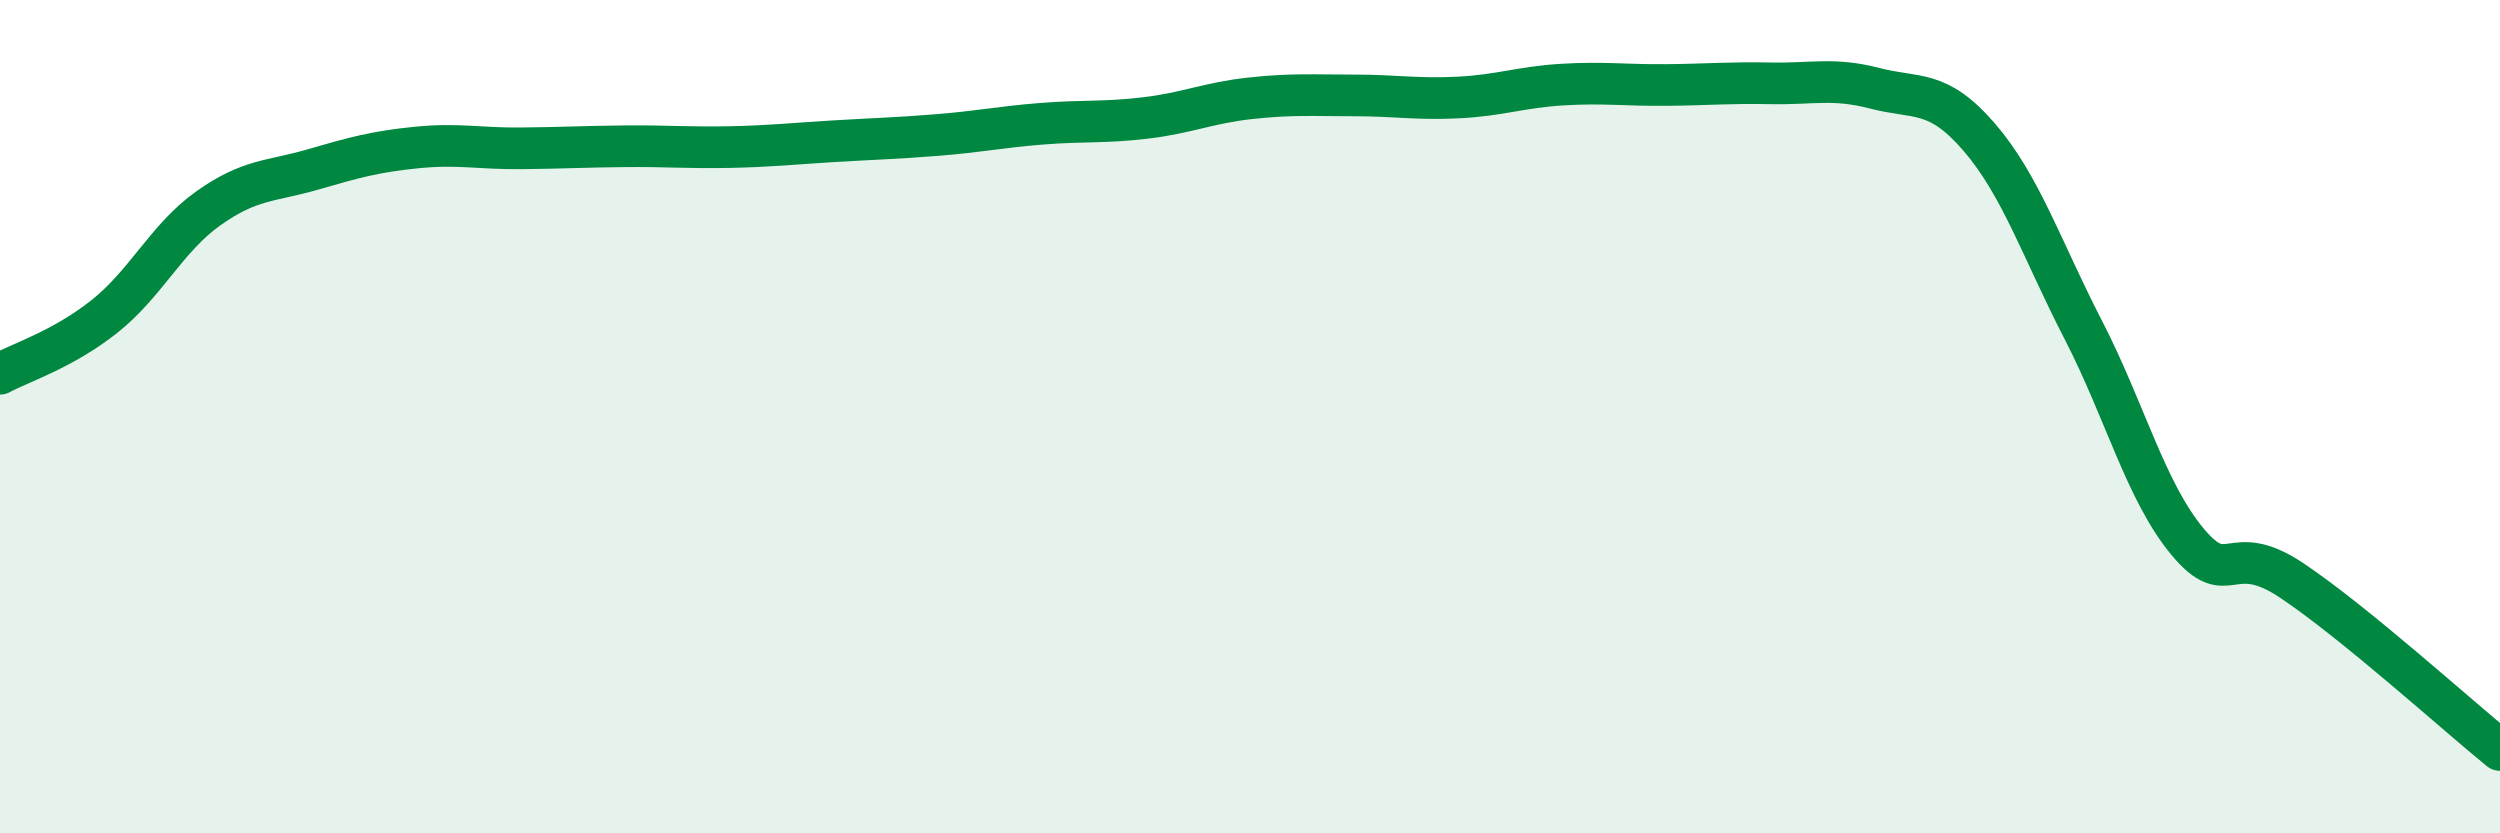
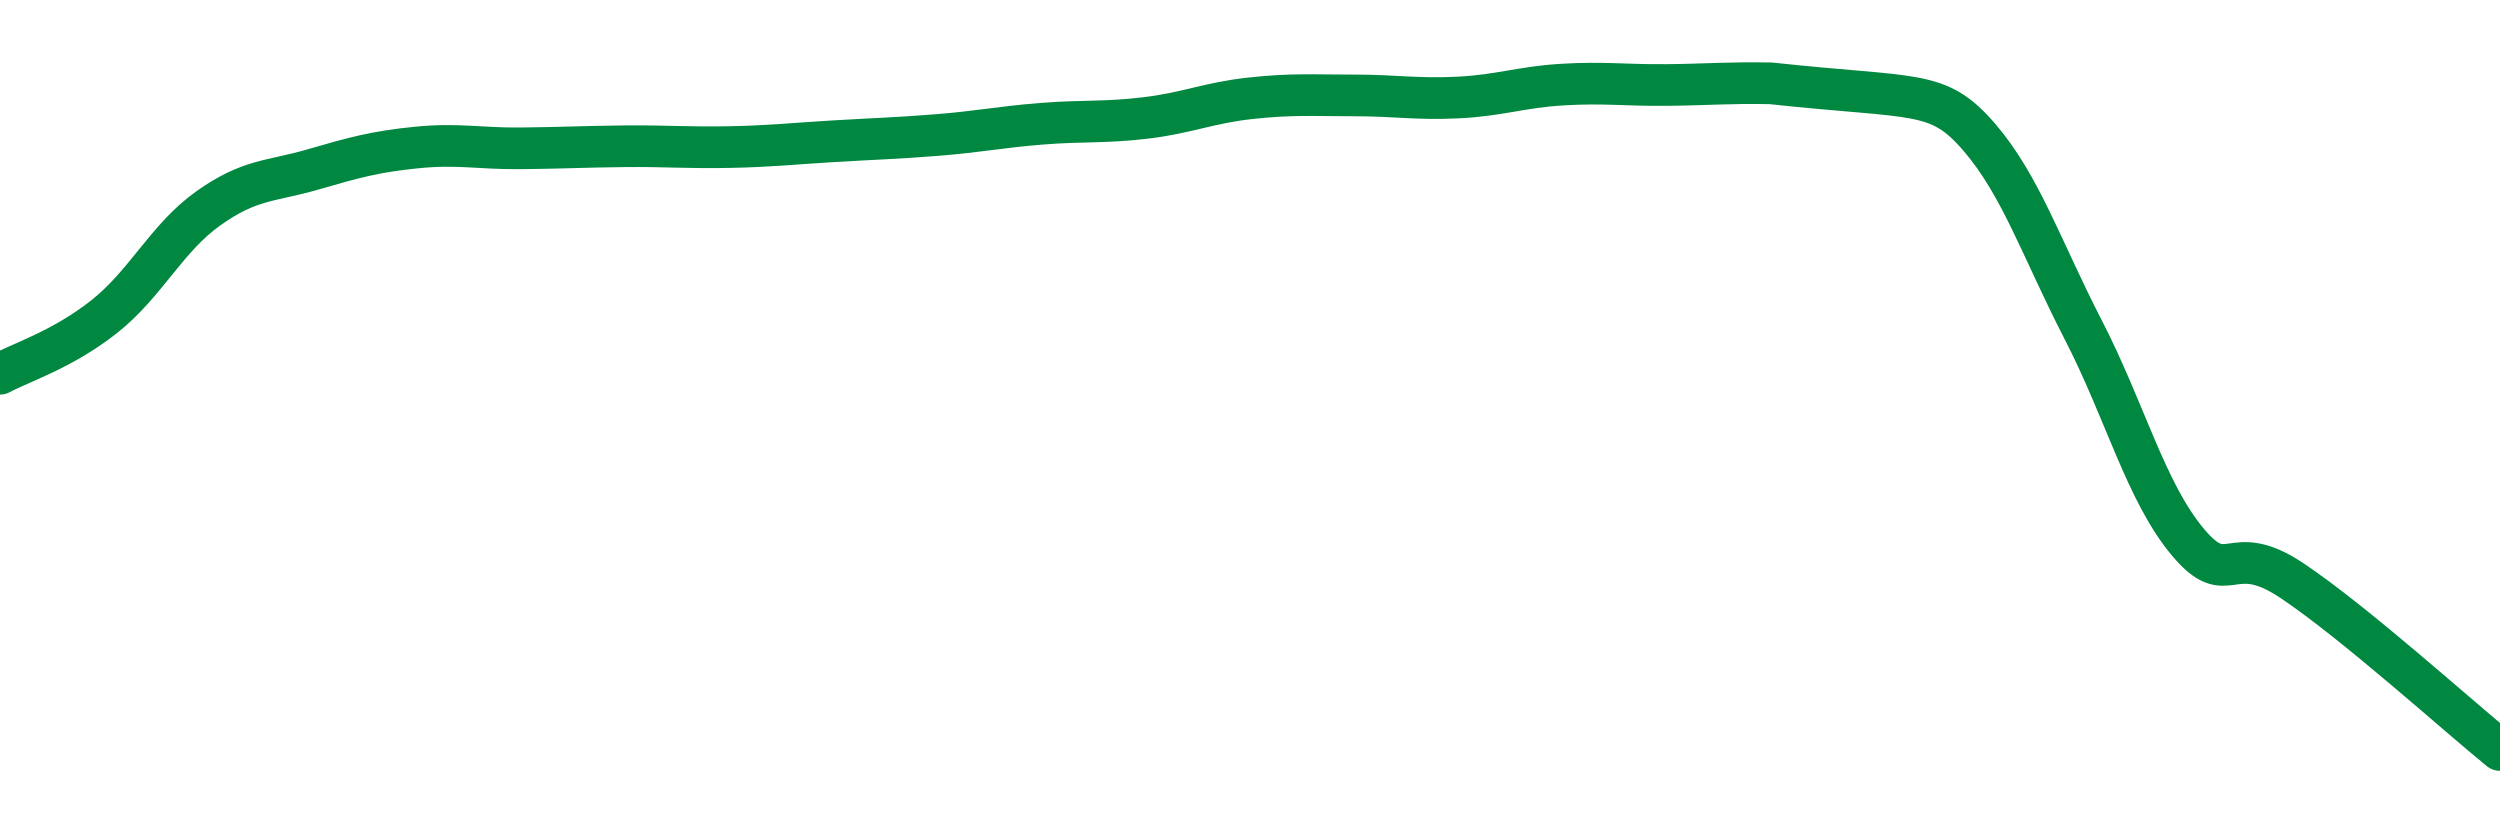
<svg xmlns="http://www.w3.org/2000/svg" width="60" height="20" viewBox="0 0 60 20">
-   <path d="M 0,8.97 C 0.5,8.7 1.5,8.39 2.5,7.6 C 3.5,6.81 4,5.71 5,5 C 6,4.29 6.5,4.36 7.5,4.07 C 8.5,3.78 9,3.64 10,3.54 C 11,3.44 11.5,3.57 12.5,3.56 C 13.5,3.55 14,3.52 15,3.51 C 16,3.5 16.5,3.55 17.5,3.53 C 18.5,3.51 19,3.45 20,3.39 C 21,3.33 21.5,3.32 22.5,3.24 C 23.5,3.16 24,3.05 25,2.97 C 26,2.89 26.5,2.95 27.5,2.83 C 28.5,2.71 29,2.47 30,2.36 C 31,2.25 31.5,2.29 32.5,2.29 C 33.5,2.29 34,2.39 35,2.34 C 36,2.29 36.5,2.09 37.5,2.03 C 38.5,1.97 39,2.05 40,2.04 C 41,2.03 41.5,1.98 42.5,2 C 43.5,2.02 44,1.86 45,2.12 C 46,2.38 46.5,2.13 47.5,3.29 C 48.5,4.45 49,5.98 50,7.92 C 51,9.86 51.5,11.8 52.5,13 C 53.5,14.2 53.5,12.93 55,13.93 C 56.5,14.93 59,17.19 60,18L60 20L0 20Z" fill="#008740" opacity="0.1" stroke-linecap="round" stroke-linejoin="round" />
-   <path d="M 0,8.97 C 0.5,8.7 1.5,8.39 2.5,7.6 C 3.5,6.81 4,5.71 5,5 C 6,4.29 6.5,4.36 7.5,4.07 C 8.5,3.78 9,3.64 10,3.54 C 11,3.44 11.5,3.57 12.5,3.56 C 13.5,3.55 14,3.52 15,3.51 C 16,3.5 16.5,3.55 17.5,3.53 C 18.5,3.51 19,3.45 20,3.39 C 21,3.33 21.5,3.32 22.5,3.24 C 23.5,3.16 24,3.05 25,2.97 C 26,2.89 26.5,2.95 27.5,2.83 C 28.5,2.71 29,2.47 30,2.36 C 31,2.25 31.5,2.29 32.5,2.29 C 33.5,2.29 34,2.39 35,2.34 C 36,2.29 36.5,2.09 37.5,2.03 C 38.5,1.97 39,2.05 40,2.04 C 41,2.03 41.5,1.98 42.5,2 C 43.5,2.02 44,1.86 45,2.12 C 46,2.38 46.5,2.13 47.5,3.29 C 48.5,4.45 49,5.98 50,7.92 C 51,9.86 51.5,11.8 52.5,13 C 53.5,14.2 53.5,12.93 55,13.93 C 56.5,14.93 59,17.19 60,18" stroke="#008740" stroke-width="1" fill="none" stroke-linecap="round" stroke-linejoin="round" />
+   <path d="M 0,8.97 C 0.5,8.7 1.5,8.39 2.5,7.6 C 3.5,6.81 4,5.71 5,5 C 6,4.29 6.5,4.36 7.5,4.07 C 8.5,3.78 9,3.64 10,3.54 C 11,3.44 11.5,3.57 12.5,3.56 C 13.5,3.55 14,3.52 15,3.51 C 16,3.5 16.5,3.55 17.5,3.53 C 18.5,3.51 19,3.45 20,3.39 C 21,3.33 21.5,3.32 22.5,3.24 C 23.5,3.16 24,3.05 25,2.97 C 26,2.89 26.5,2.95 27.5,2.83 C 28.5,2.71 29,2.47 30,2.36 C 31,2.25 31.5,2.29 32.5,2.29 C 33.5,2.29 34,2.39 35,2.34 C 36,2.29 36.5,2.09 37.5,2.03 C 38.5,1.97 39,2.05 40,2.04 C 41,2.03 41.5,1.98 42.5,2 C 46,2.38 46.5,2.13 47.5,3.29 C 48.5,4.45 49,5.98 50,7.92 C 51,9.86 51.5,11.8 52.5,13 C 53.5,14.2 53.5,12.93 55,13.93 C 56.5,14.93 59,17.19 60,18" stroke="#008740" stroke-width="1" fill="none" stroke-linecap="round" stroke-linejoin="round" />
</svg>